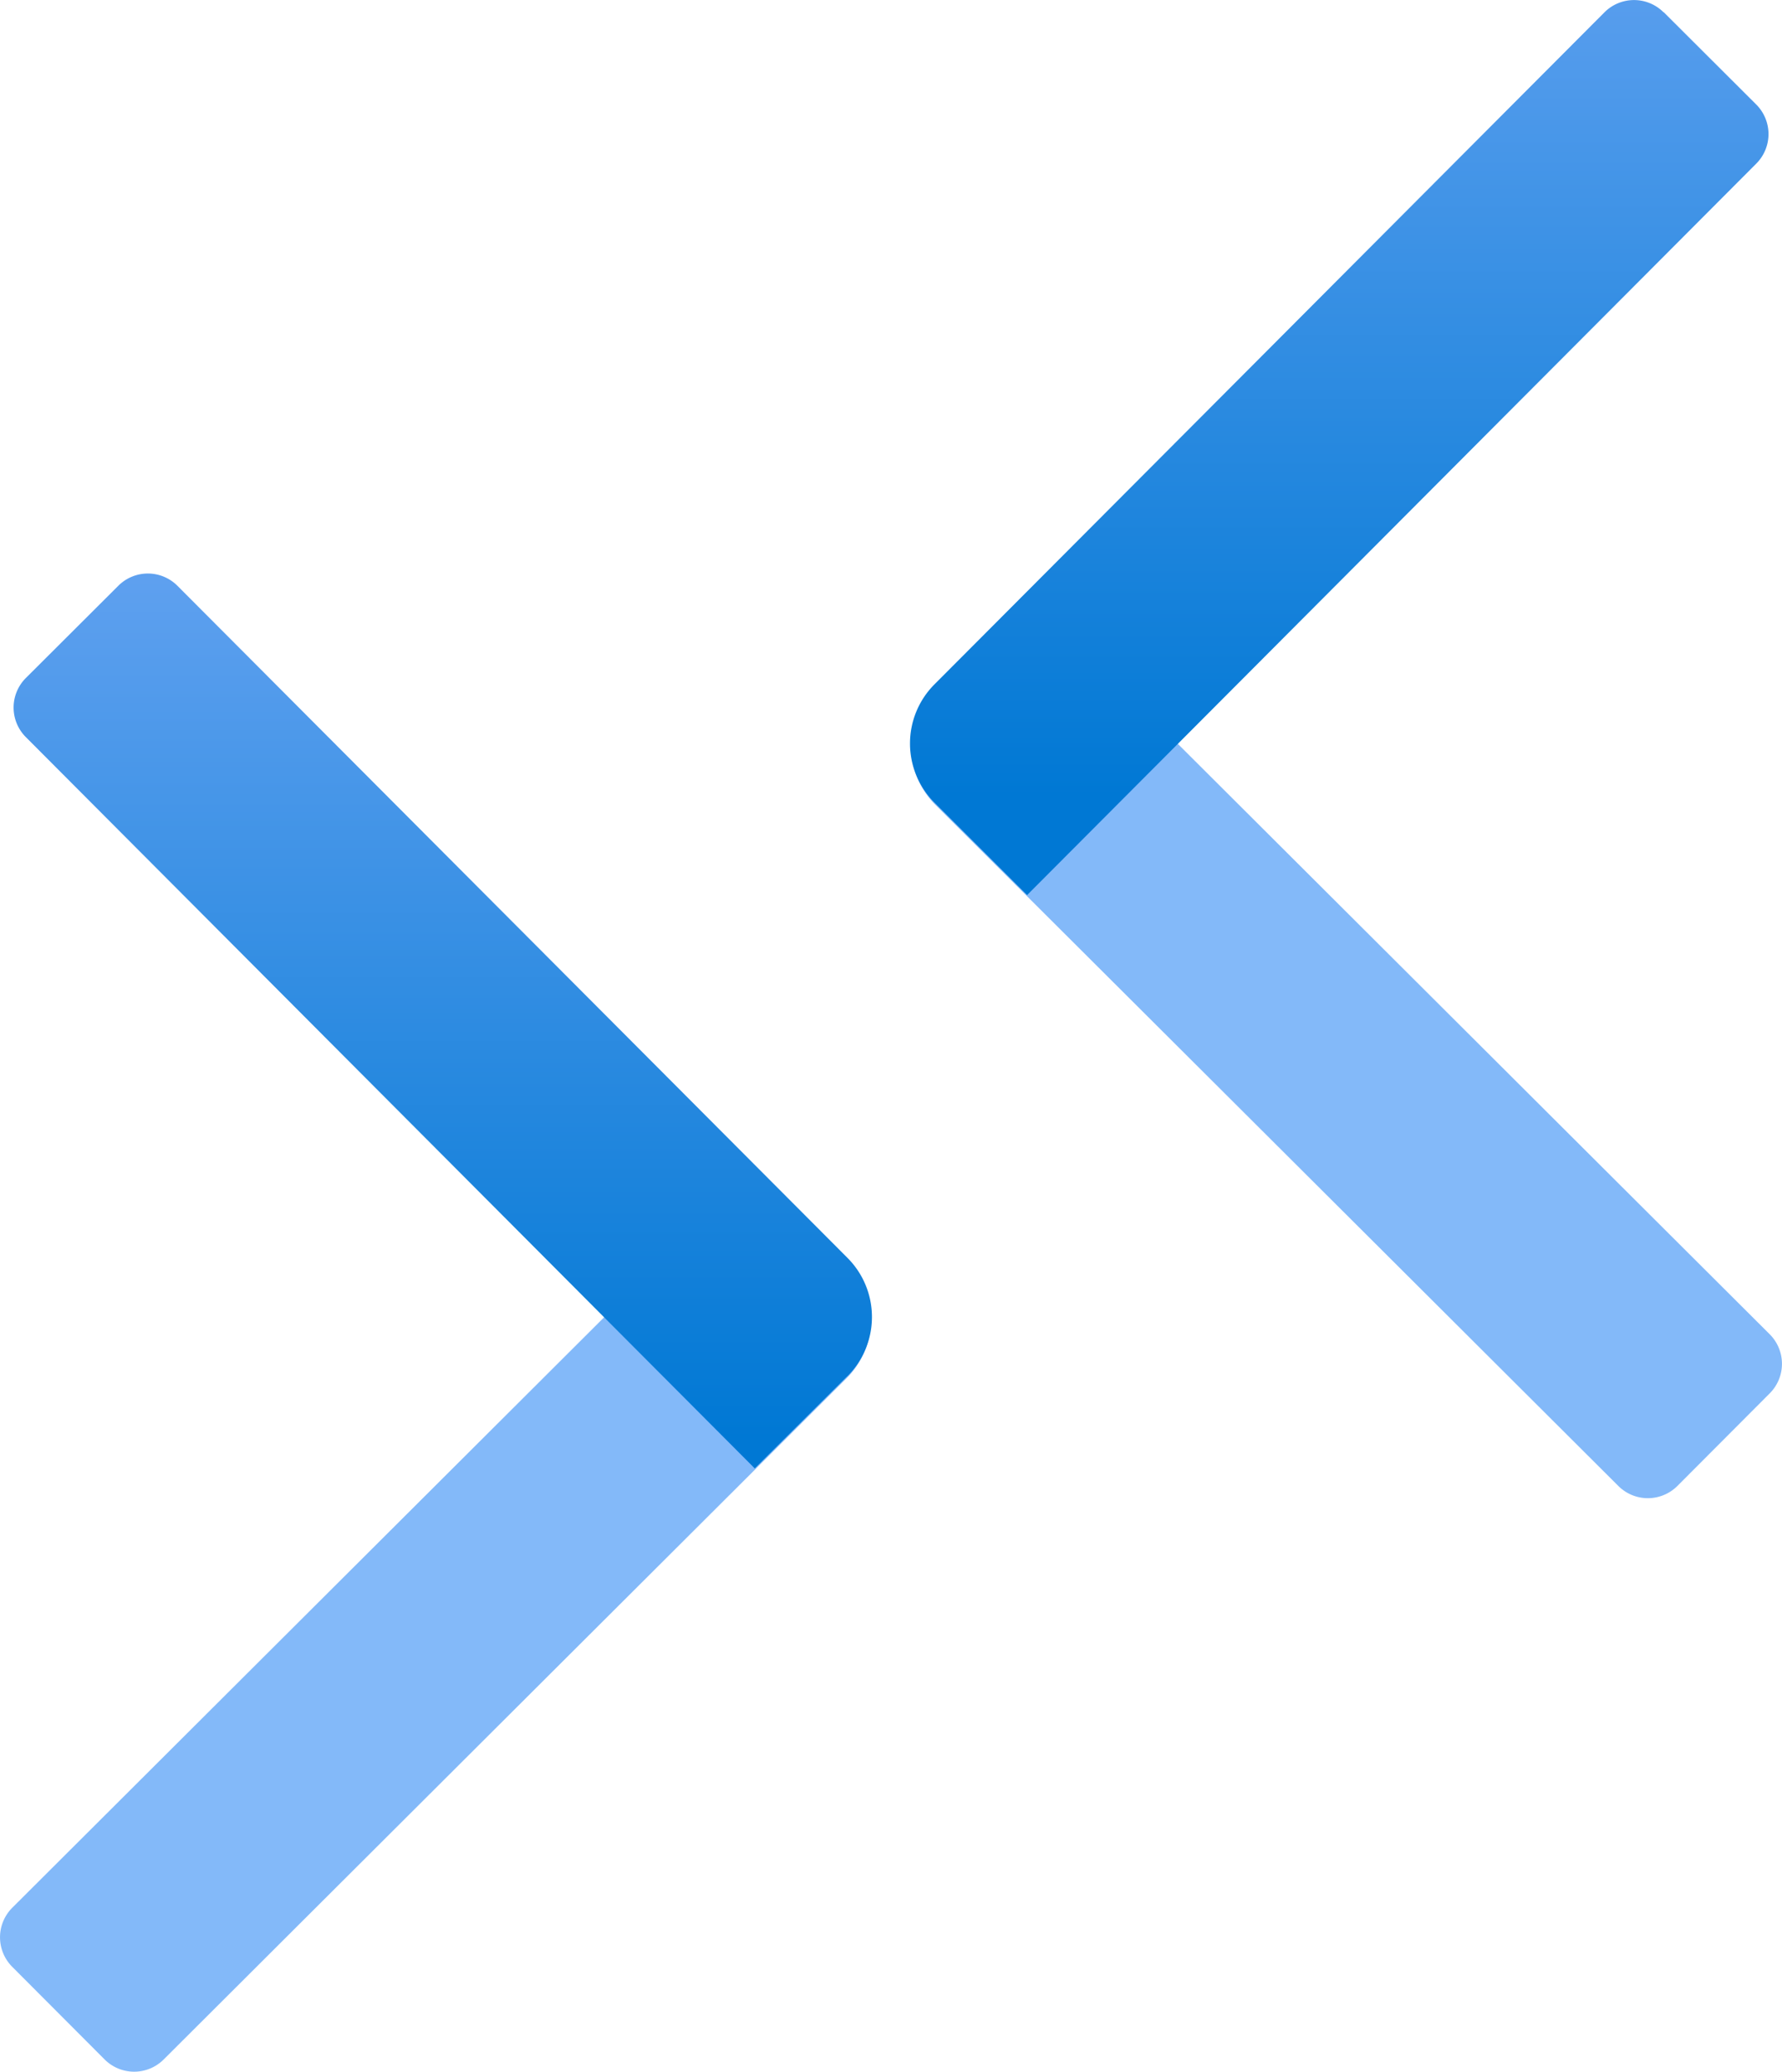
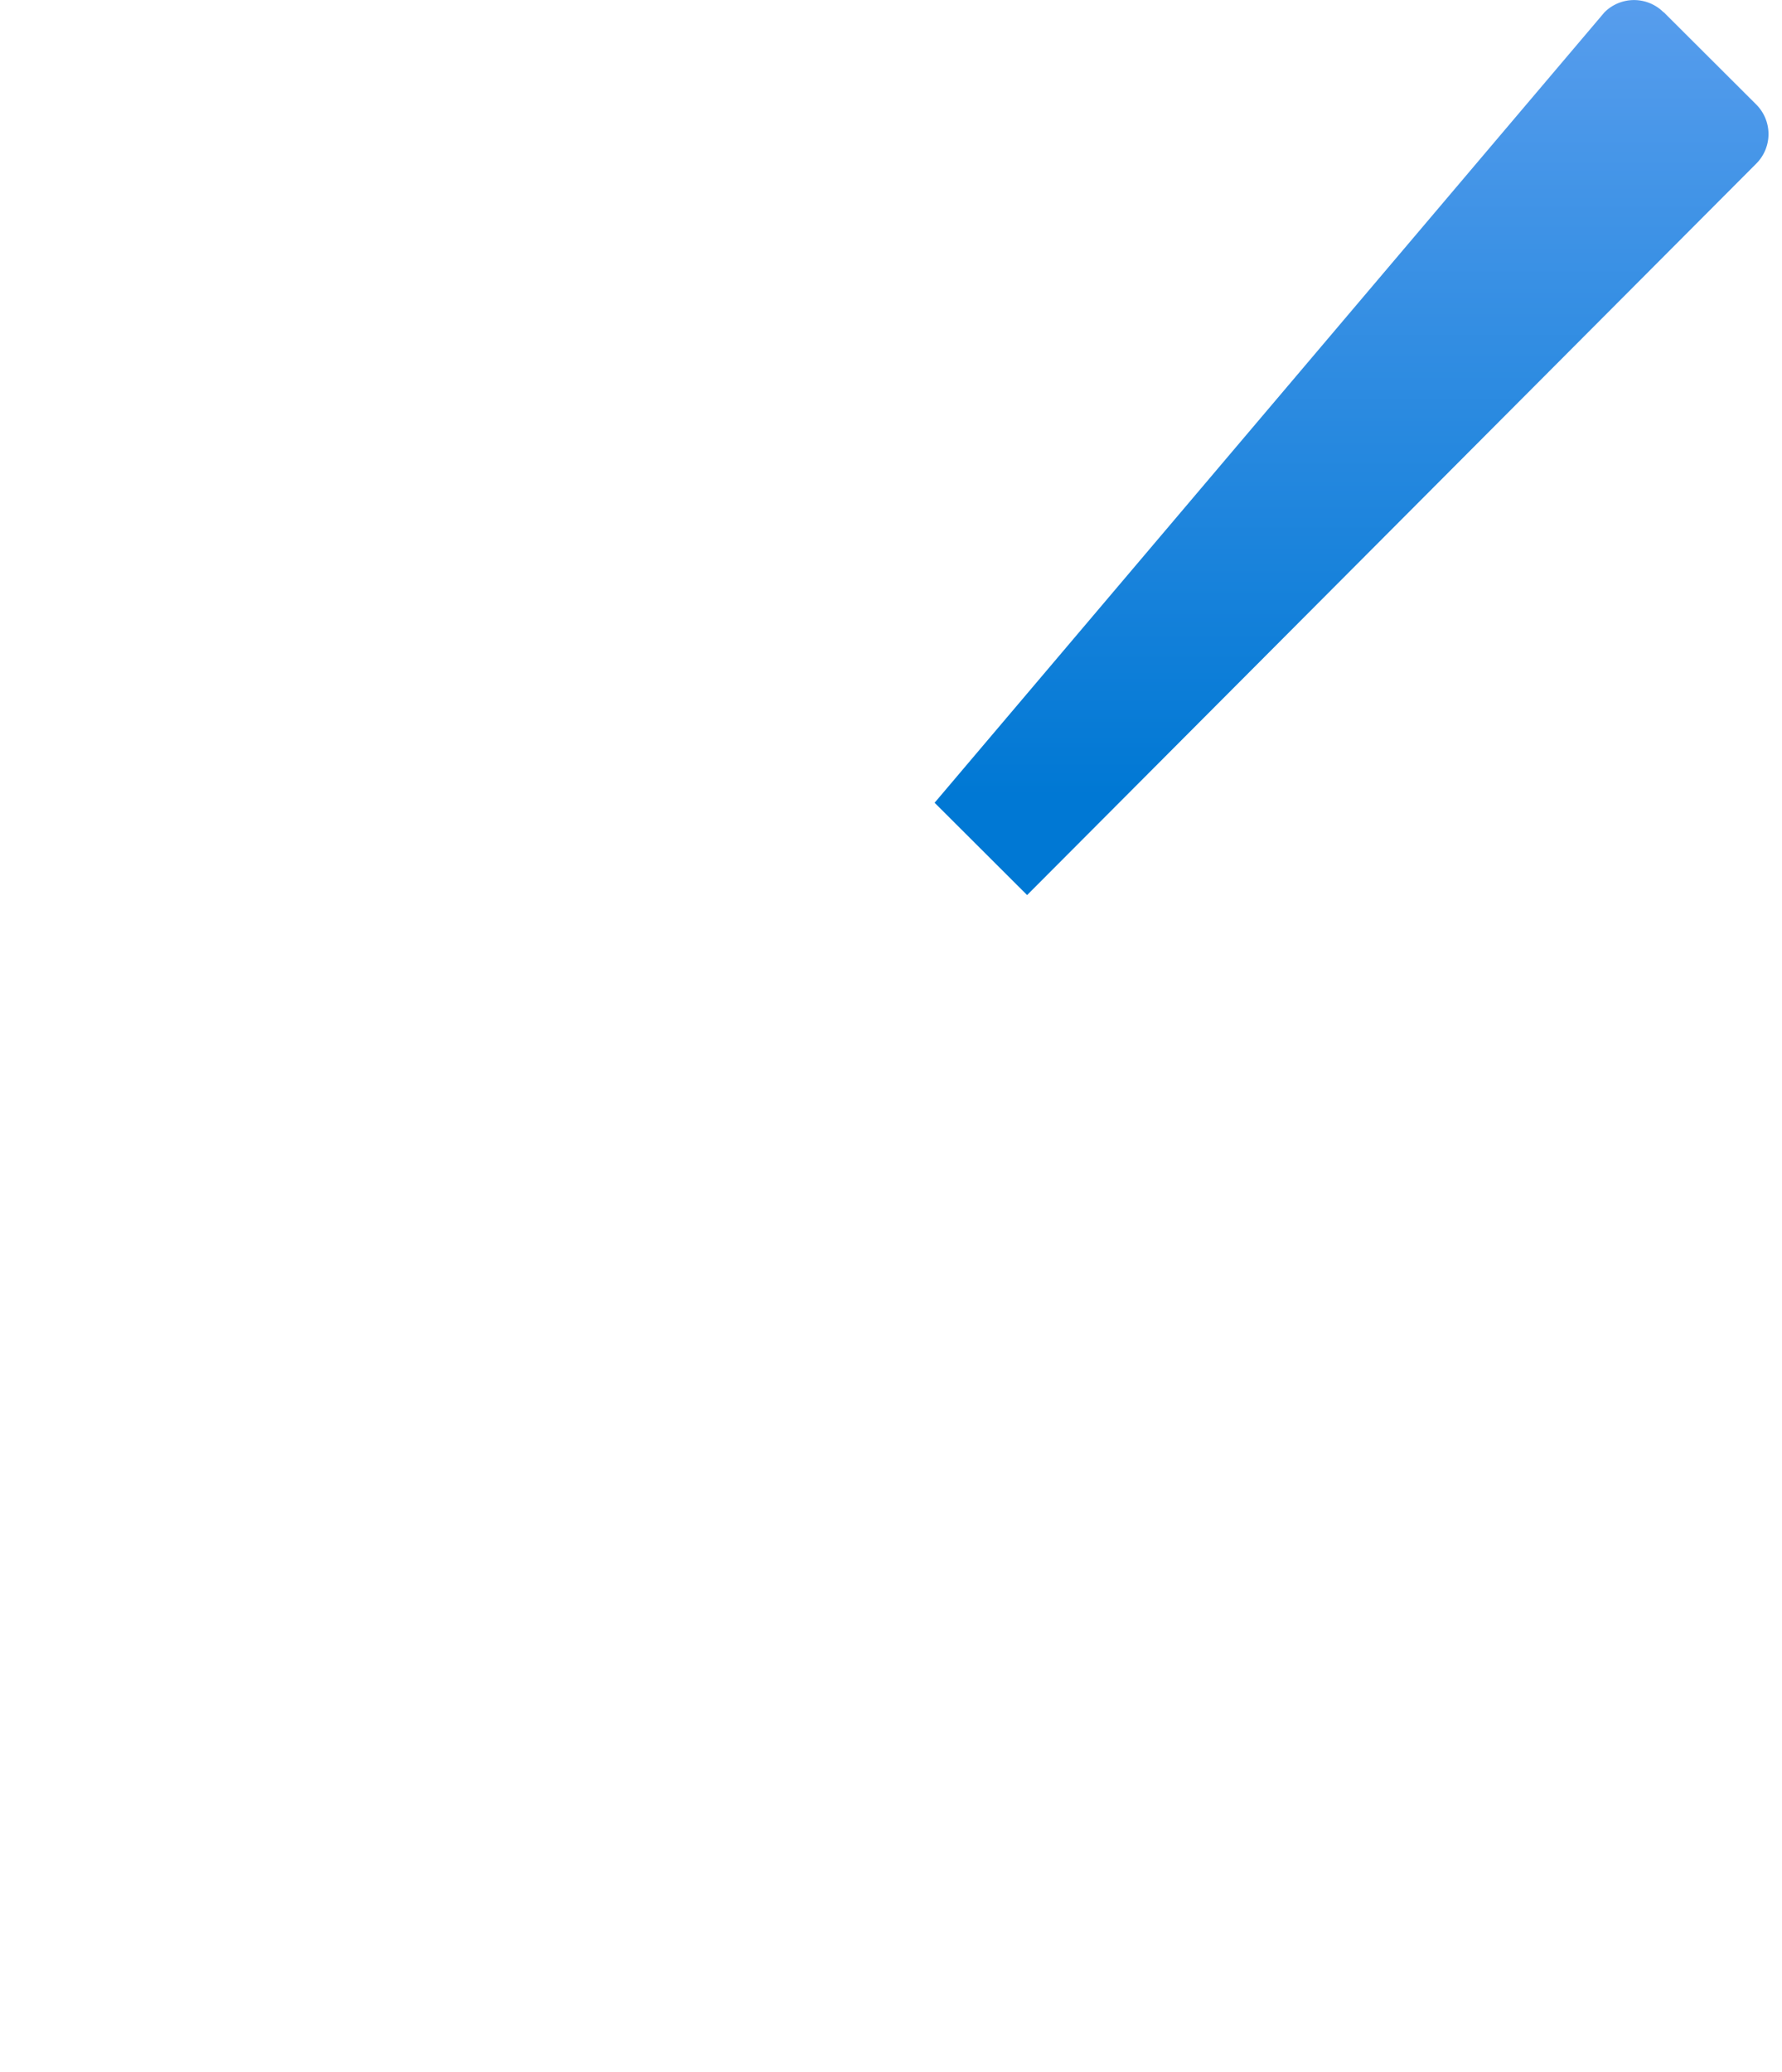
<svg xmlns="http://www.w3.org/2000/svg" xmlns:ns1="http://sodipodi.sourceforge.net/DTD/sodipodi-0.dtd" xmlns:ns2="http://www.inkscape.org/namespaces/inkscape" width="15.488" height="18.001" viewBox="0 0 15.488 18.001" version="1.1" id="svg46955" ns1:docname="Bastions.svg" ns2:version="1.1 (c68e22c387, 2021-05-23)">
  <ns1:namedview id="namedview46957" pagecolor="#ffffff" bordercolor="#666666" borderopacity="1.0" ns2:pageshadow="2" ns2:pageopacity="0.0" ns2:pagecheckerboard="0" showgrid="false" fit-margin-top="0" fit-margin-left="0" fit-margin-right="0" fit-margin-bottom="0" ns2:zoom="44.055556" ns2:cx="7.7515763" ns2:cy="9" ns2:window-width="1920" ns2:window-height="1017" ns2:window-x="-8" ns2:window-y="-8" ns2:window-maximized="1" ns2:current-layer="svg46955" />
  <defs id="defs46945">
    <linearGradient id="b1ebad31-96e8-487e-93d6-4a68da28a89e" x1="12.896" y1="-0.54" x2="12.896" y2="6.922" gradientTransform="translate(-1.256,1.8659256e-4)" gradientUnits="userSpaceOnUse">
      <stop offset="0" stop-color="#5ea0ef" id="stop46935" />
      <stop offset="1" stop-color="#0078d4" id="stop46937" />
    </linearGradient>
    <linearGradient id="fb6a68a2-e02a-438b-8ccf-ab9786098481" x1="5.104" y1="5.035" x2="5.104" y2="12.497" gradientTransform="translate(-1.257,5.3676514e-5)" gradientUnits="userSpaceOnUse">
      <stop offset="0" stop-color="#5ea0ef" id="stop46940" />
      <stop offset="1" stop-color="#0078d4" id="stop46942" />
    </linearGradient>
  </defs>
-   <path d="m 15.381,12.107 -0.802,0.804 a 0.363,0.363 0 0 1 -0.513,7.25e-4 L 8.131,6.994 A 0.727,0.727 0 0 1 8.129,5.966 L 8.931,5.161 15.381,11.593 a 0.363,0.363 0 0 1 2e-5,0.514 z" fill="#83b9f9" id="path46947" />
-   <path d="m 14.46,0.106 0.804,0.802 A 0.363,0.363 0 0 1 15.265,1.421 L 8.927,7.777 8.123,6.975 A 0.727,0.727 0 0 1 8.121,5.947 L 13.945,0.107 a 0.363,0.363 0 0 1 0.513,-7.2574e-4 z" fill="url(#b1ebad31-96e8-487e-93d6-4a68da28a89e)" id="path46949" style="fill:url(#b1ebad31-96e8-487e-93d6-4a68da28a89e)" />
-   <path d="m 6.557,10.143 0.802,0.804 a 0.727,0.727 0 0 1 -0.001,1.028 L 1.422,17.895 A 0.363,0.363 0 0 1 0.909,17.894 L 0.106,17.089 a 0.363,0.363 0 0 1 7.2574e-4,-0.513 z" fill="#83b9f9" id="path46951" />
-   <path d="M 7.365,11.957 6.56,12.759 0.224,6.404 a 0.363,0.363 0 0 1 7.2574e-4,-0.513 L 1.029,5.089 a 0.363,0.363 0 0 1 0.513,7.257e-4 l 5.824,5.84 a 0.727,0.727 45 0 1 -0.001,1.028 z" fill="url(#fb6a68a2-e02a-438b-8ccf-ab9786098481)" id="path46953" style="fill:url(#fb6a68a2-e02a-438b-8ccf-ab9786098481)" />
+   <path d="m 14.46,0.106 0.804,0.802 A 0.363,0.363 0 0 1 15.265,1.421 L 8.927,7.777 8.123,6.975 L 13.945,0.107 a 0.363,0.363 0 0 1 0.513,-7.2574e-4 z" fill="url(#b1ebad31-96e8-487e-93d6-4a68da28a89e)" id="path46949" style="fill:url(#b1ebad31-96e8-487e-93d6-4a68da28a89e)" />
</svg>